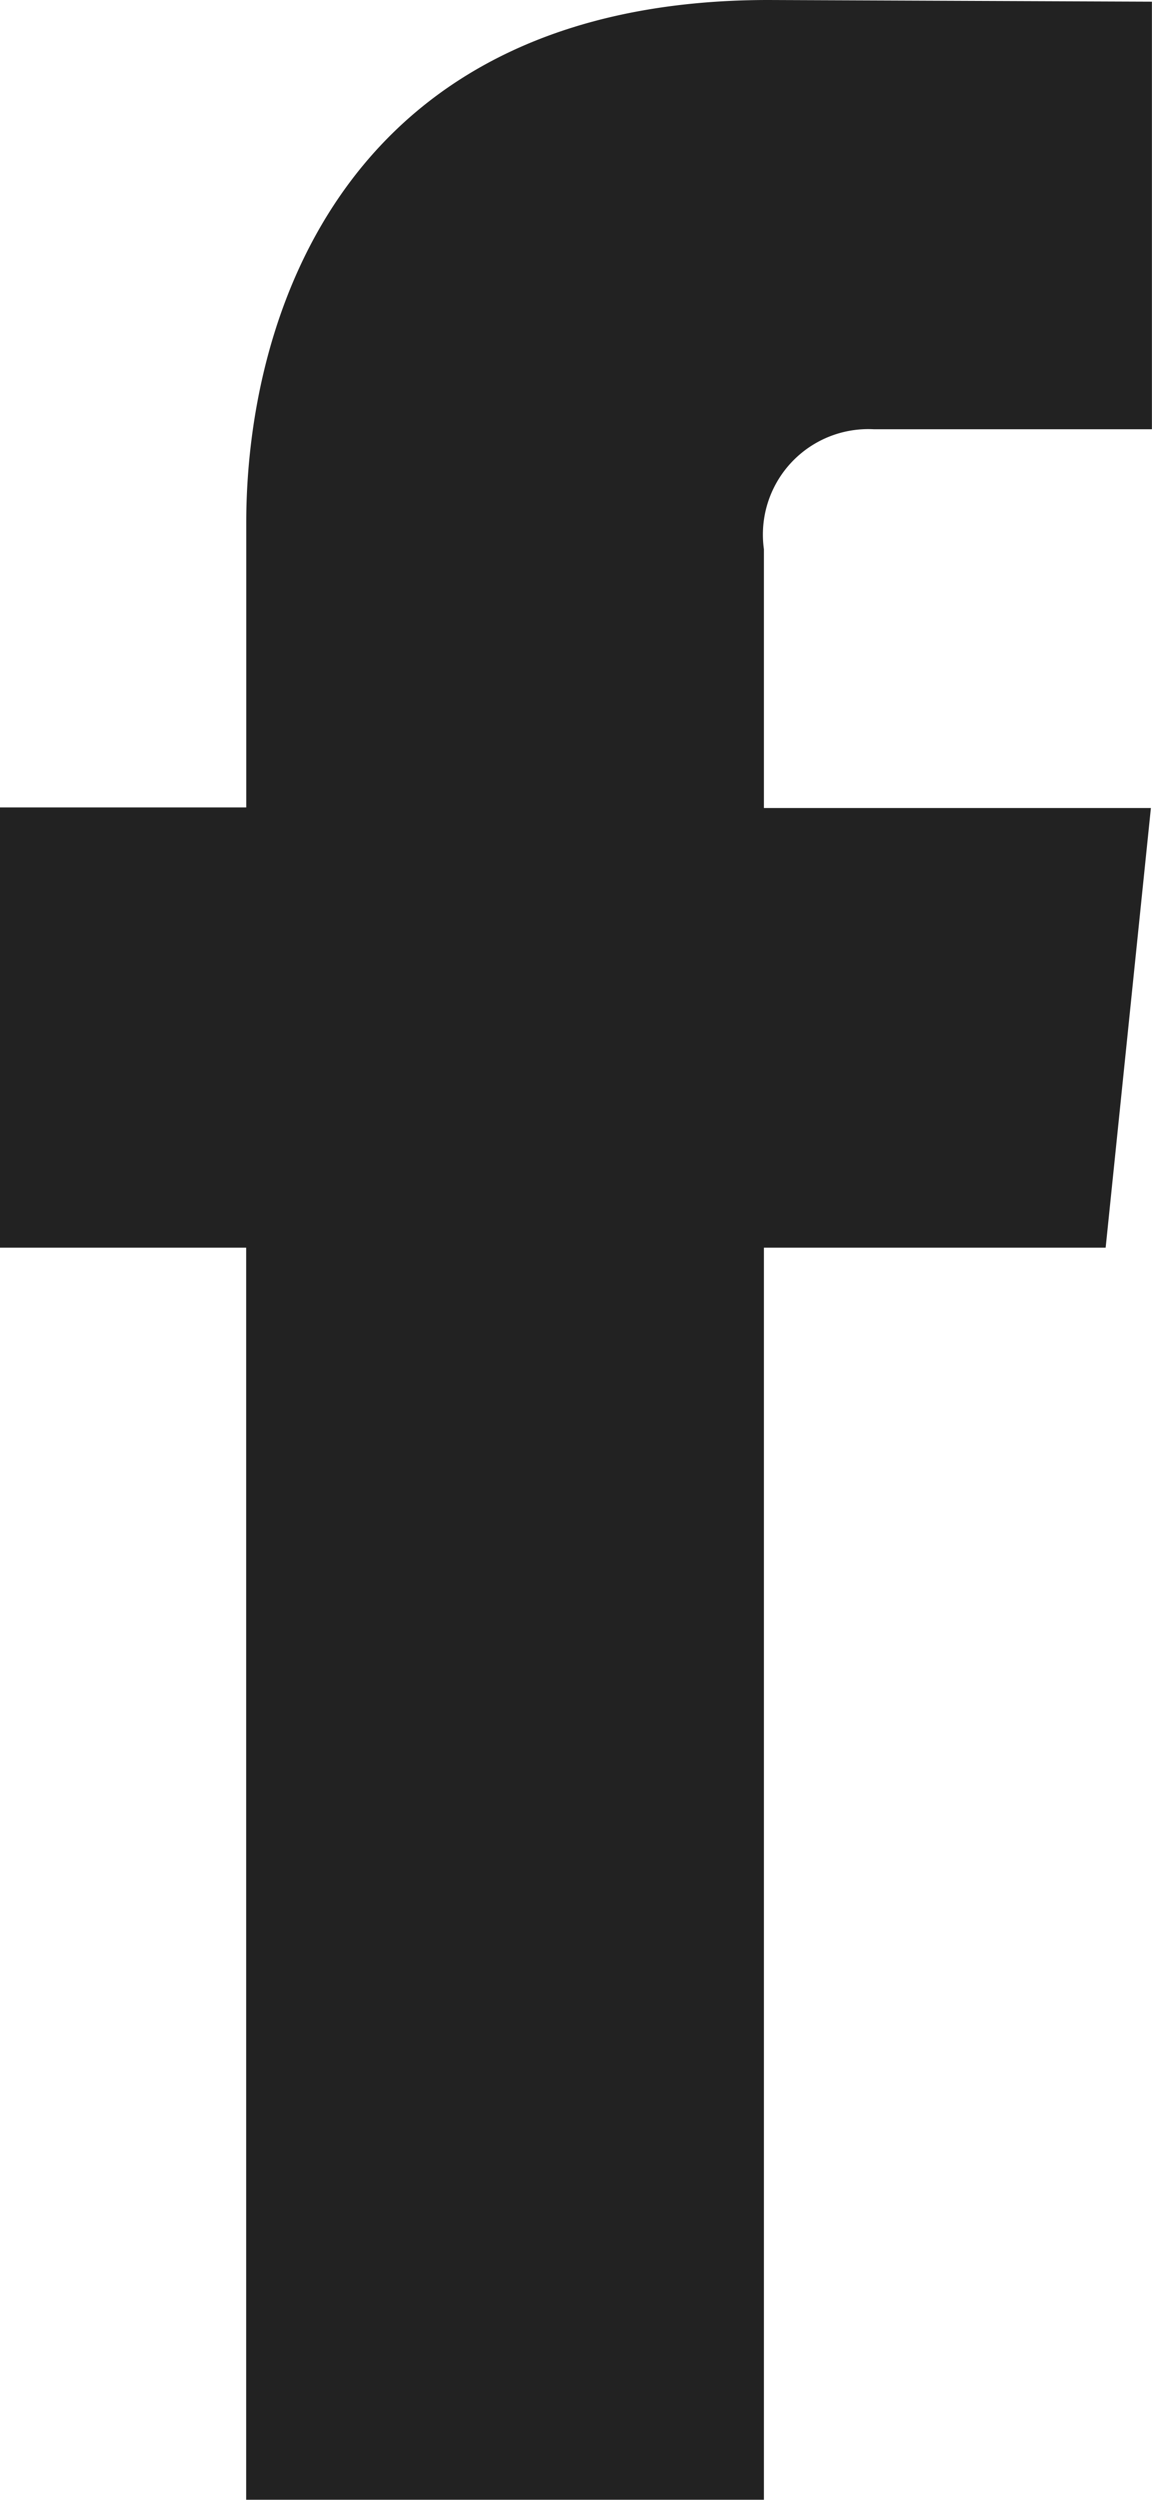
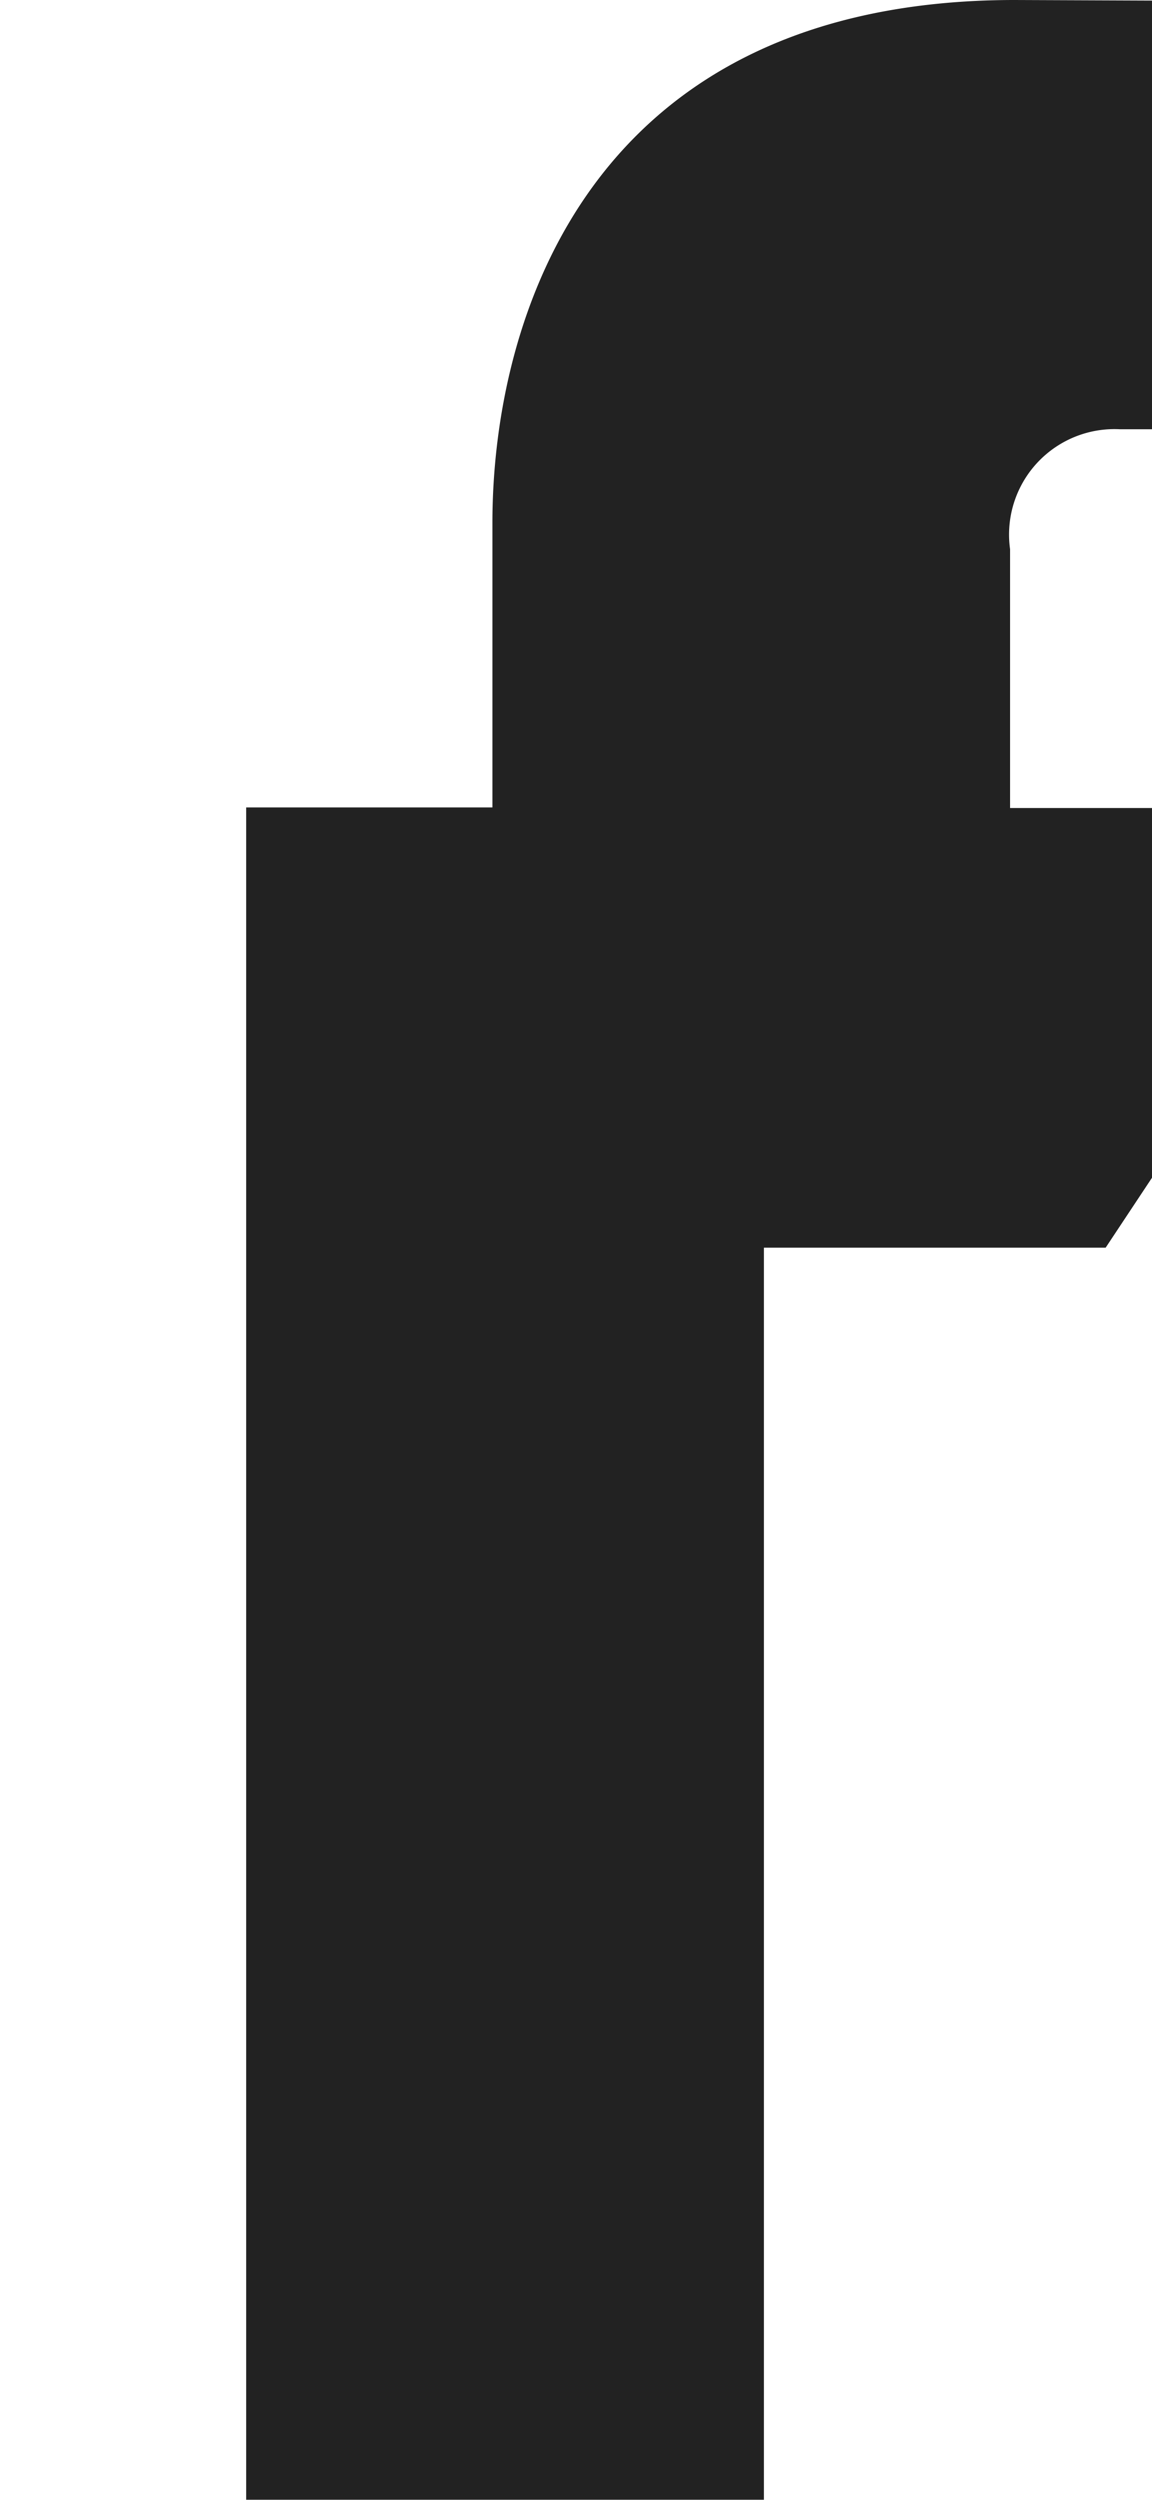
<svg xmlns="http://www.w3.org/2000/svg" height="29.704" id="facebook" viewBox="0 0 13.693 29.704" width="13.693">
-   <path d="M151.422,14.824H147.36V29.7h-6.154V14.824H138.28V9.593h2.927V6.21c0-2.42,1.149-6.21,6.209-6.21l4.556.02V5.1h-3.306a1.253,1.253,0,0,0-1.306,1.425V9.6h4.6Z" data-name="패스 2660" fill="#222" id="패스_2660" transform="translate(-138.28)" />
+   <path d="M151.422,14.824H147.36V29.7h-6.154V14.824V9.593h2.927V6.21c0-2.42,1.149-6.21,6.209-6.21l4.556.02V5.1h-3.306a1.253,1.253,0,0,0-1.306,1.425V9.6h4.6Z" data-name="패스 2660" fill="#222" id="패스_2660" transform="translate(-138.28)" />
</svg>